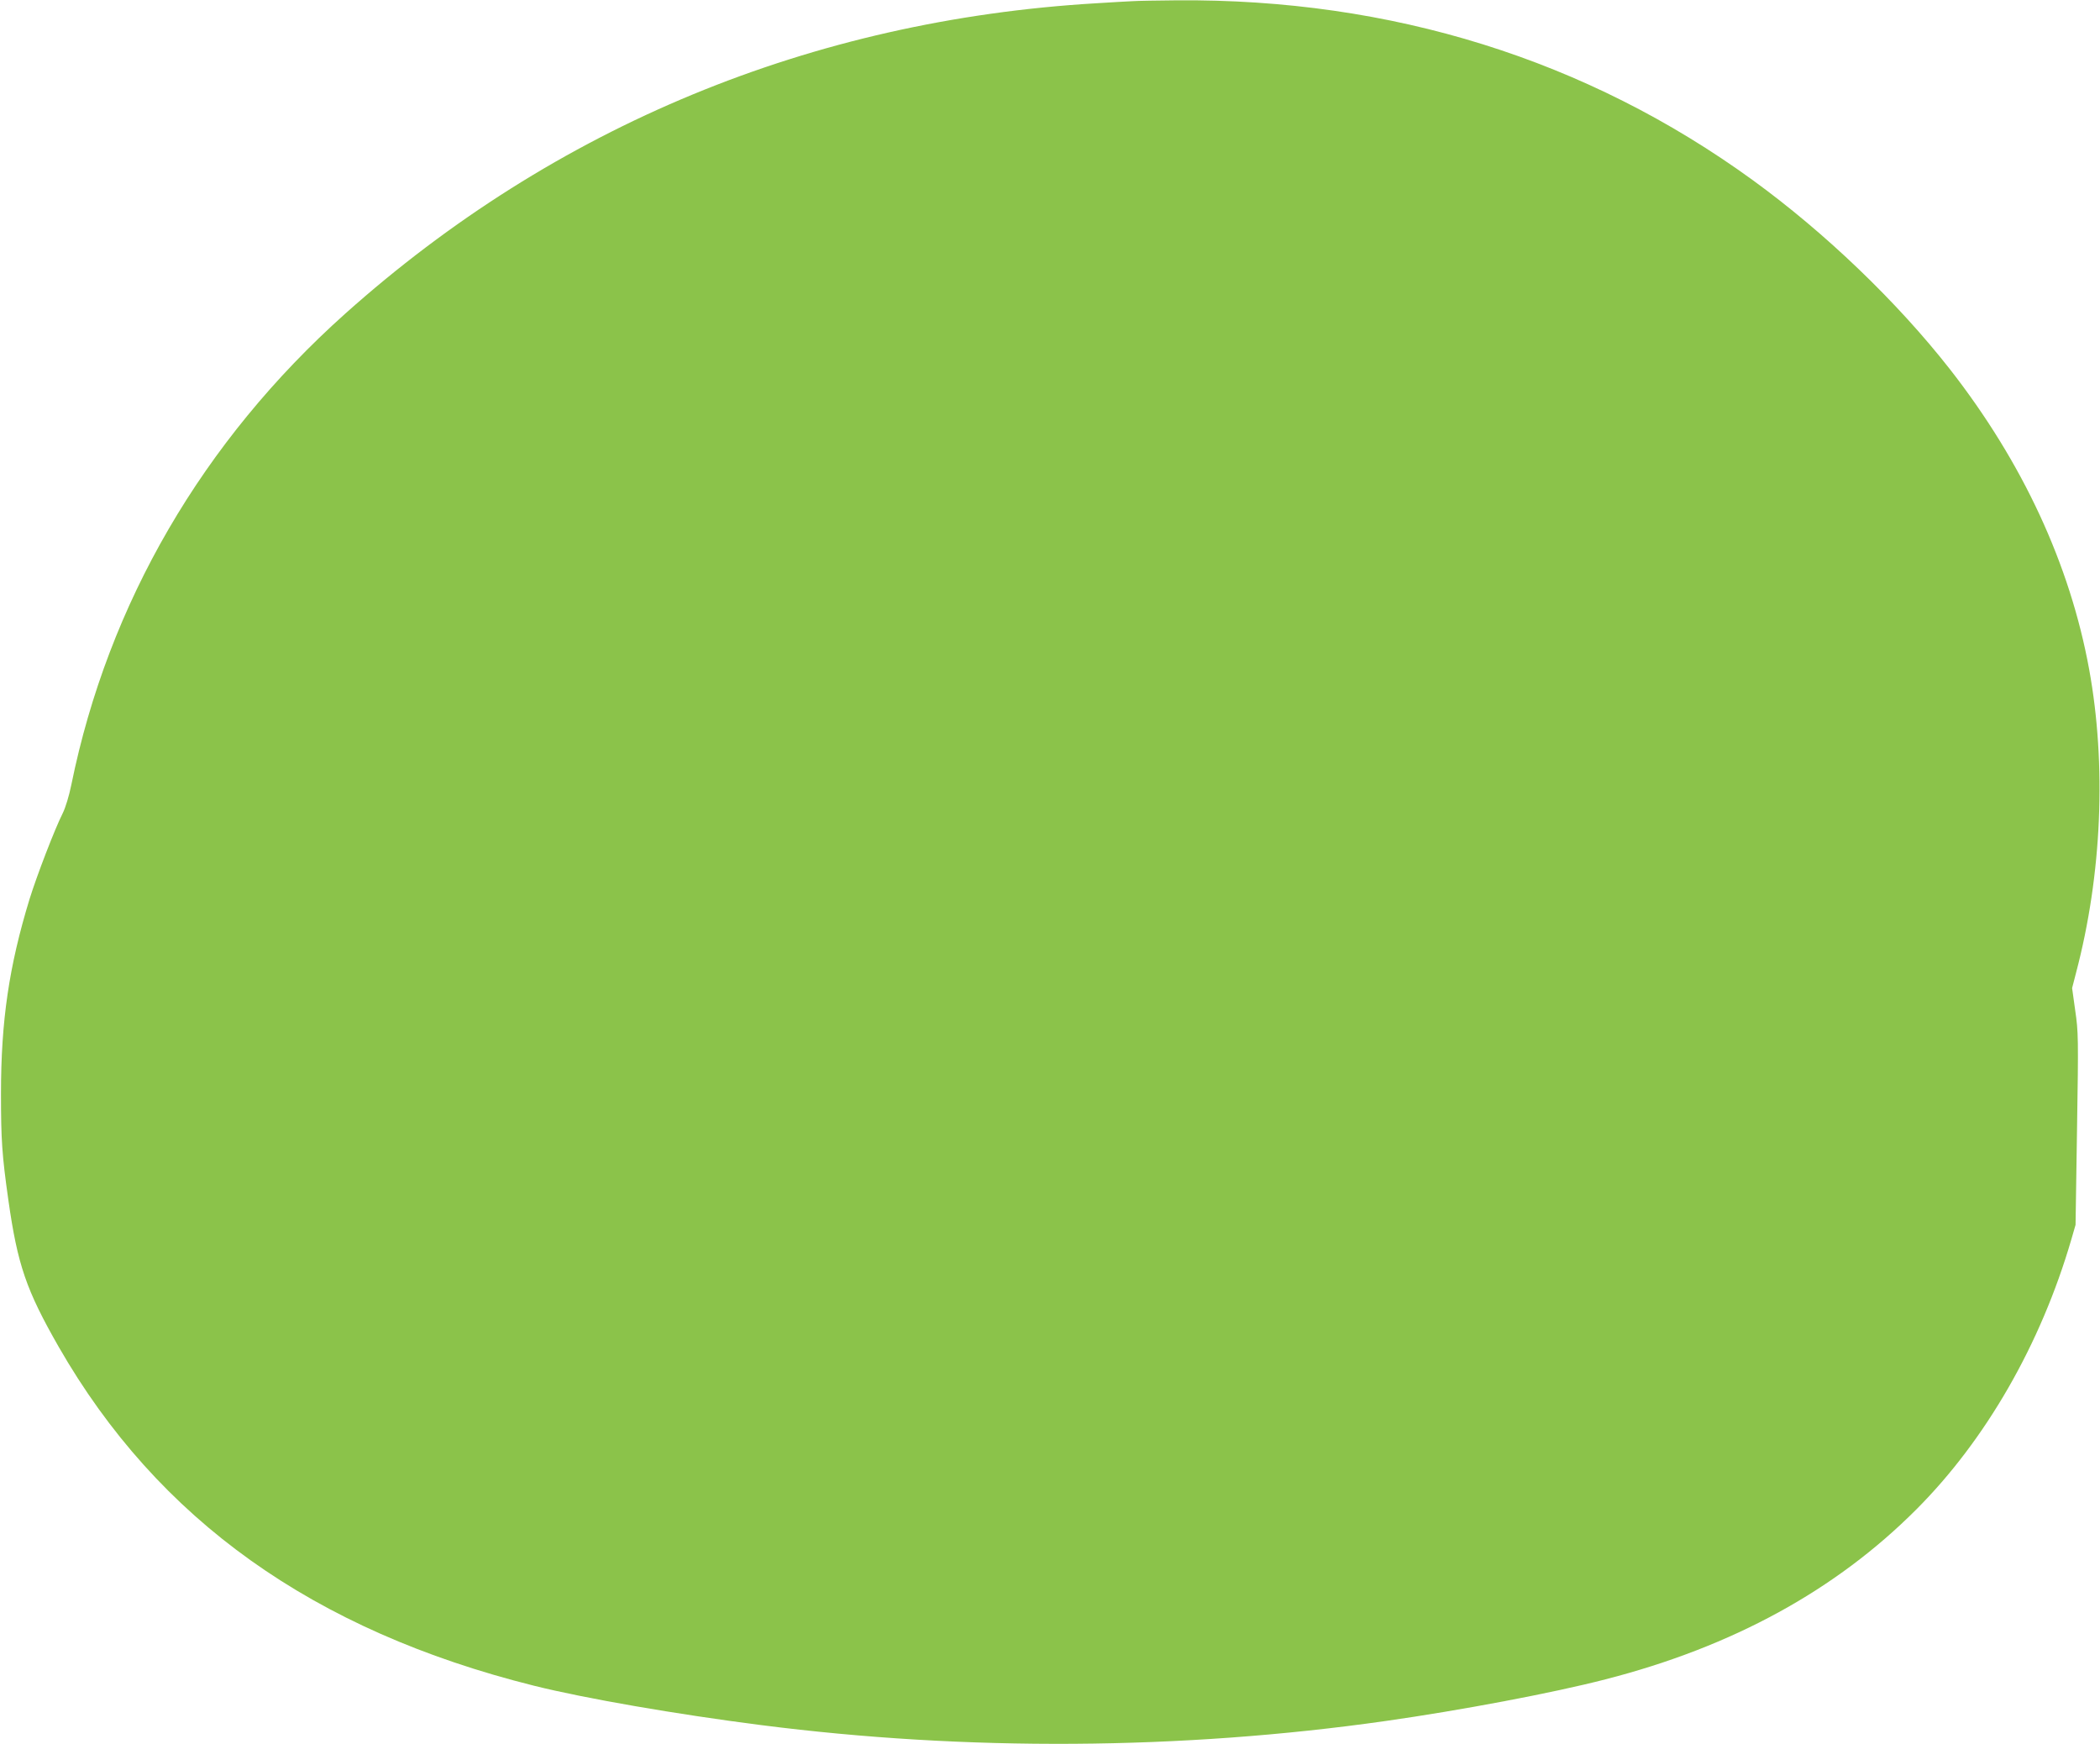
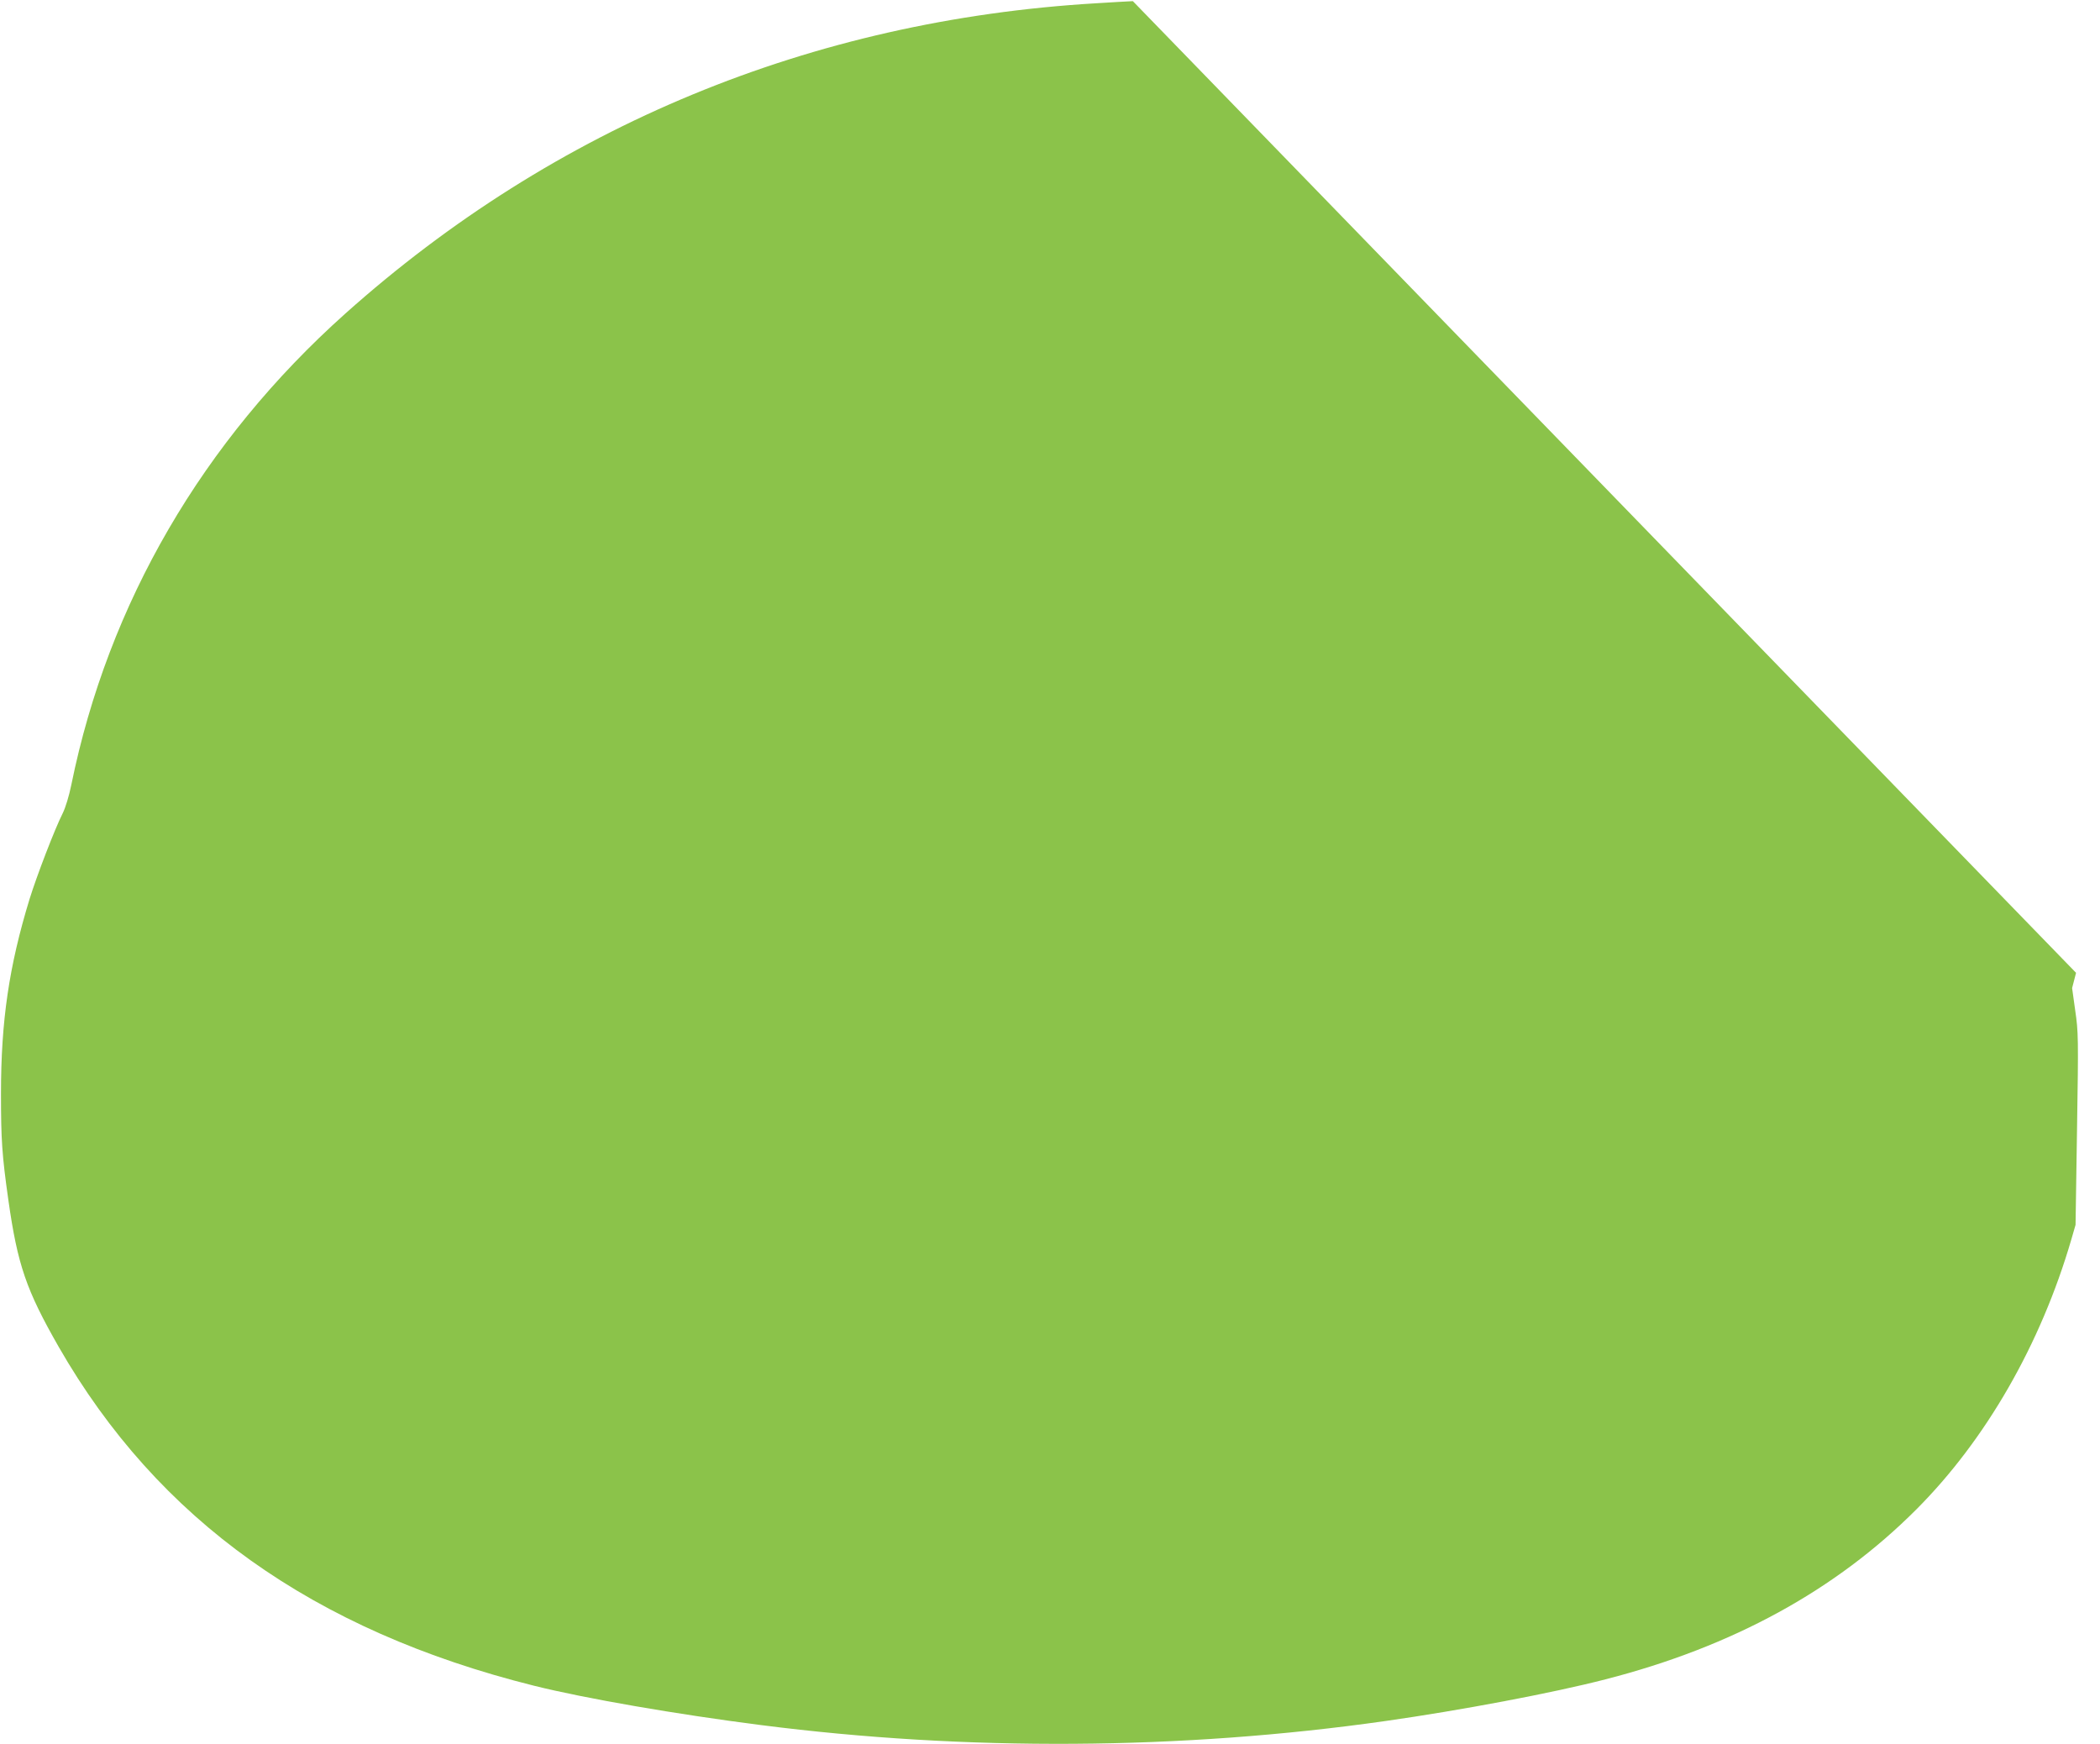
<svg xmlns="http://www.w3.org/2000/svg" version="1.0" width="1280pt" height="1063pt" viewBox="0 0 1280 1063" preserveAspectRatio="xMidYMid meet">
  <g transform="translate(0,1063) scale(0.1,-0.1)" fill="#8bc34a" stroke="none">
-     <path d="M6905 10623 c-27 -1 -129 -7 -225 -13 -1734 -103 -3298 -750 -4575 -1891 -870 -778 -1445 -1766 -1670 -2871 -14 -69 -36 -141 -53 -175 -48 -95 -157 -378 -202 -523 -125 -409 -174 -742 -174 -1185 0 -280 6 -374 45 -649 56 -395 109 -549 307 -895 605 -1054 1552 -1729 2897 -2065 313 -78 869 -174 1385 -240 1250 -160 2560 -152 3805 25 458 65 1020 171 1341 254 775 199 1403 543 1895 1036 424 425 758 1007 944 1644 l26 90 9 585 c9 555 8 592 -11 721 l-19 137 24 93 c158 599 186 1267 80 1849 -117 641 -406 1263 -849 1830 -322 411 -761 832 -1200 1151 -1013 736 -2204 1108 -3514 1097 -119 -1 -238 -3 -266 -5z" />
+     <path d="M6905 10623 c-27 -1 -129 -7 -225 -13 -1734 -103 -3298 -750 -4575 -1891 -870 -778 -1445 -1766 -1670 -2871 -14 -69 -36 -141 -53 -175 -48 -95 -157 -378 -202 -523 -125 -409 -174 -742 -174 -1185 0 -280 6 -374 45 -649 56 -395 109 -549 307 -895 605 -1054 1552 -1729 2897 -2065 313 -78 869 -174 1385 -240 1250 -160 2560 -152 3805 25 458 65 1020 171 1341 254 775 199 1403 543 1895 1036 424 425 758 1007 944 1644 l26 90 9 585 c9 555 8 592 -11 721 l-19 137 24 93 z" />
  </g>
</svg>